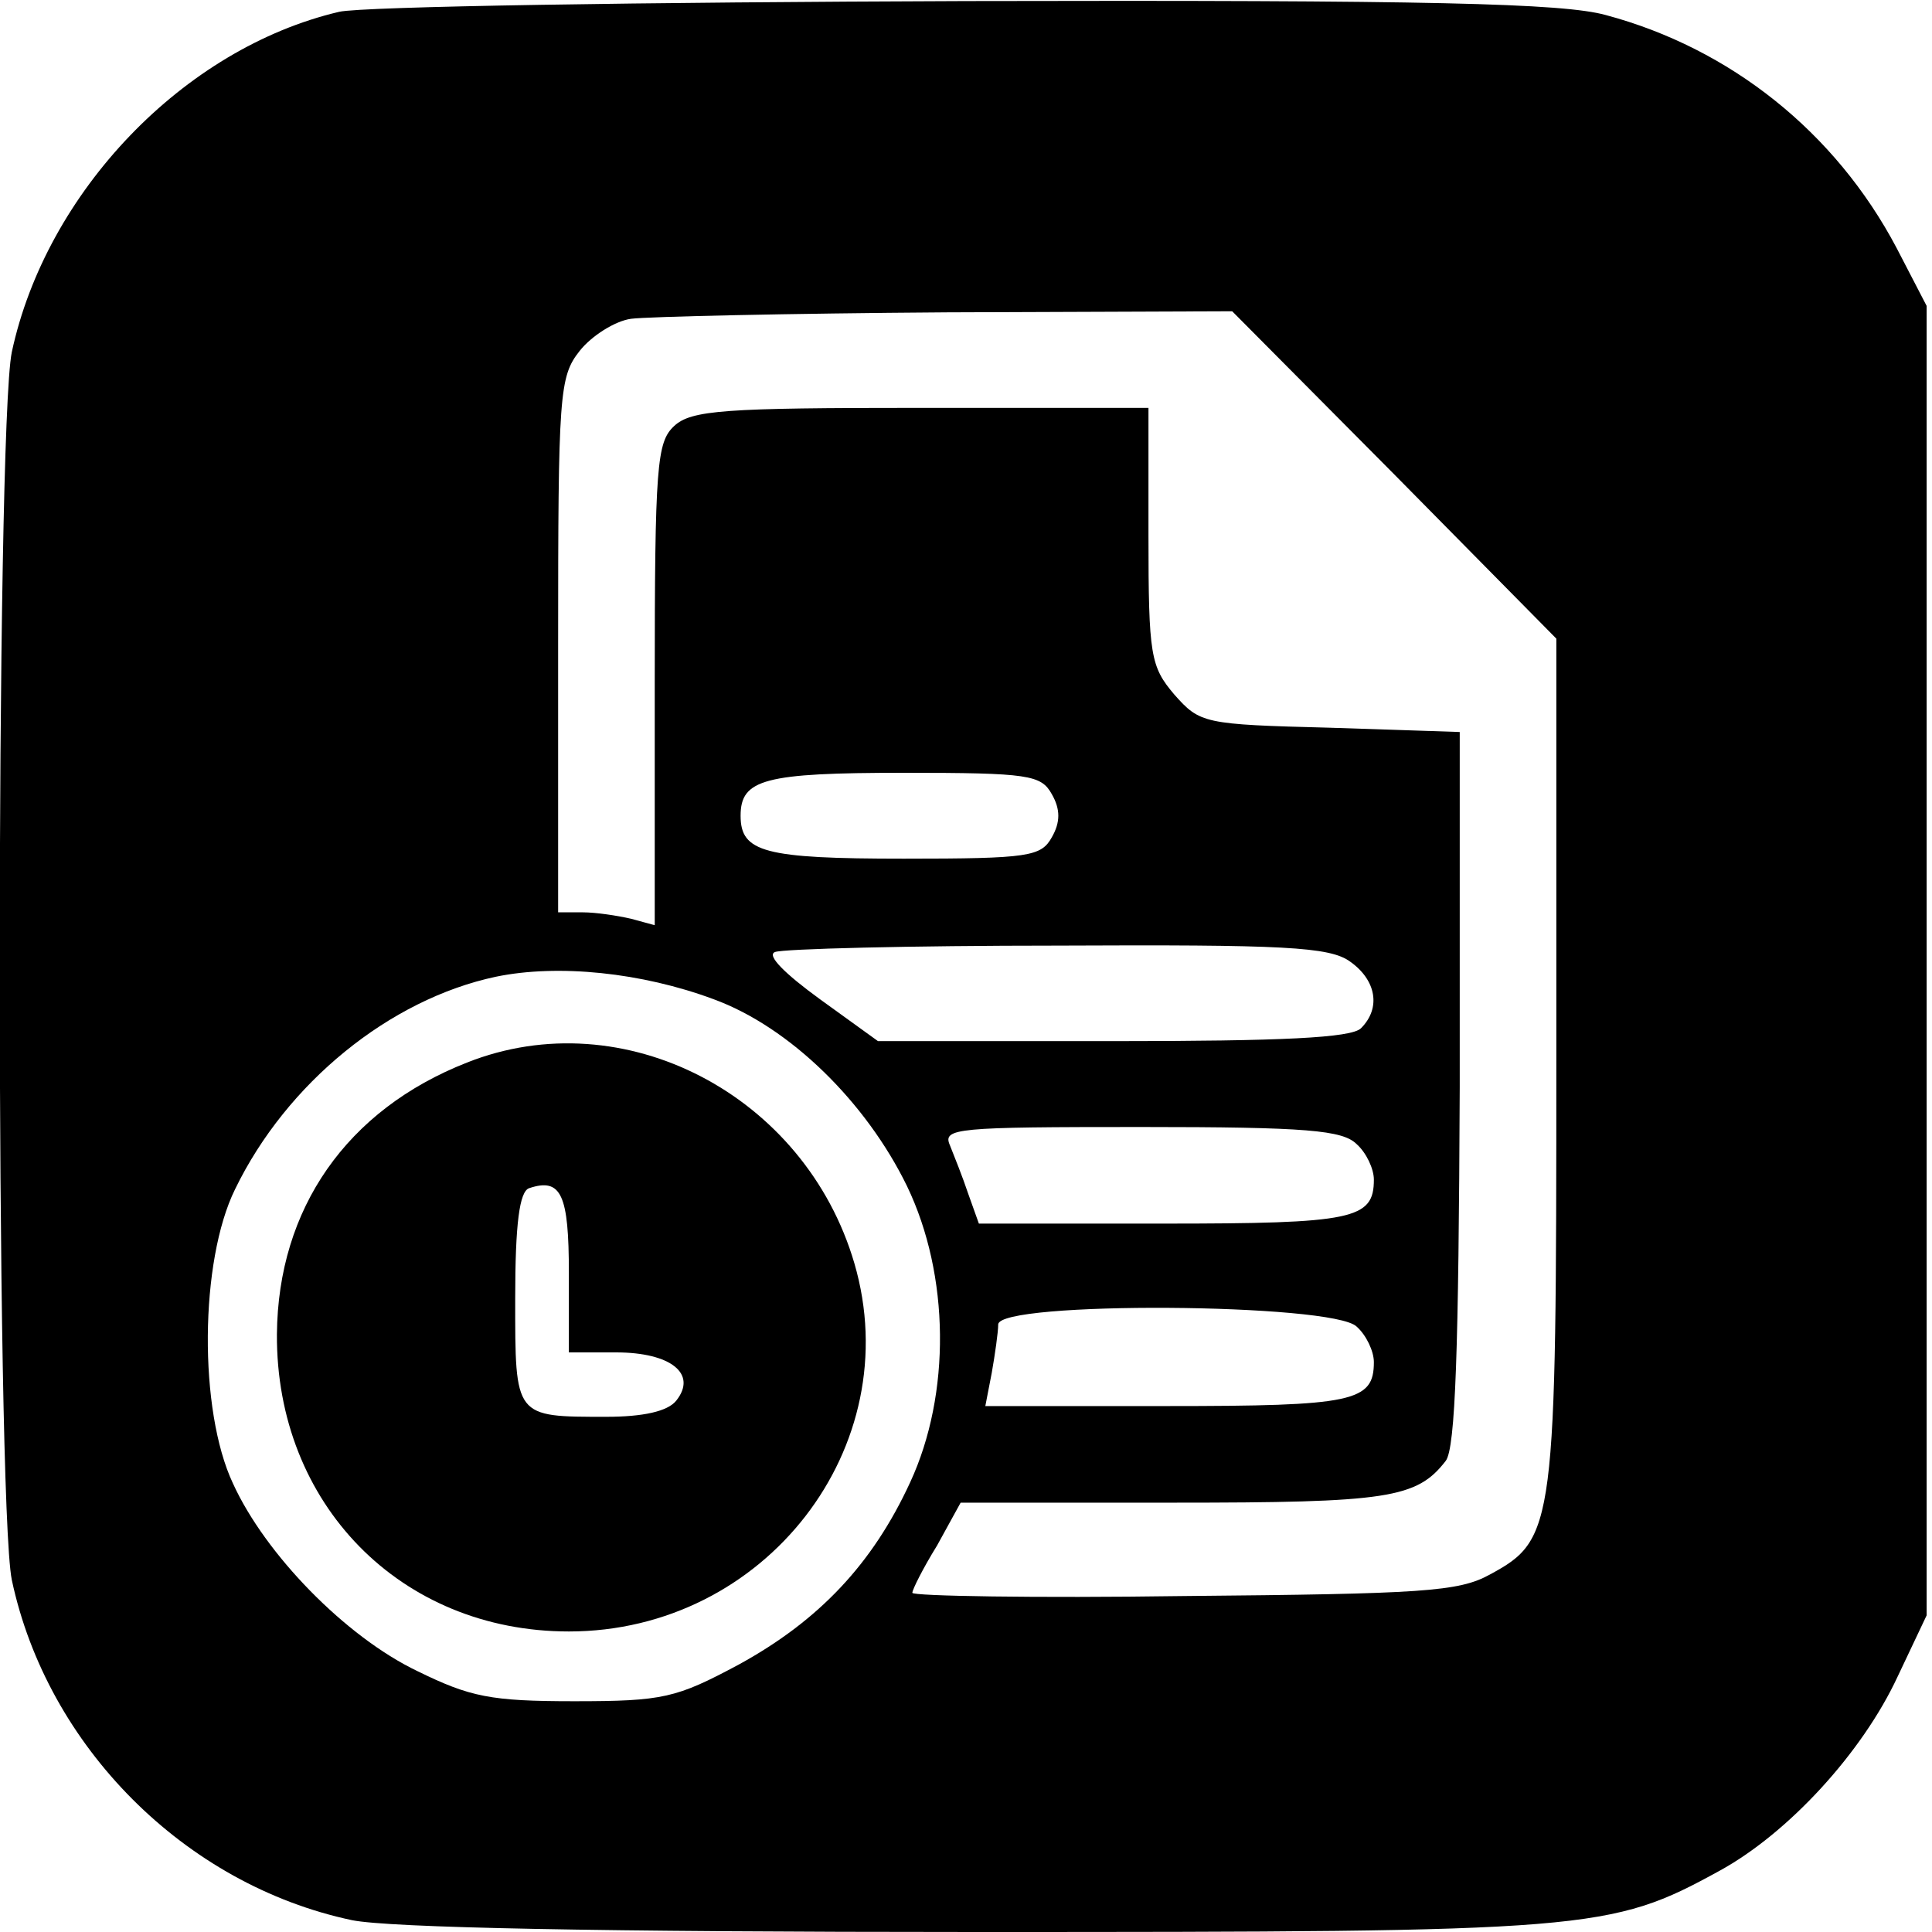
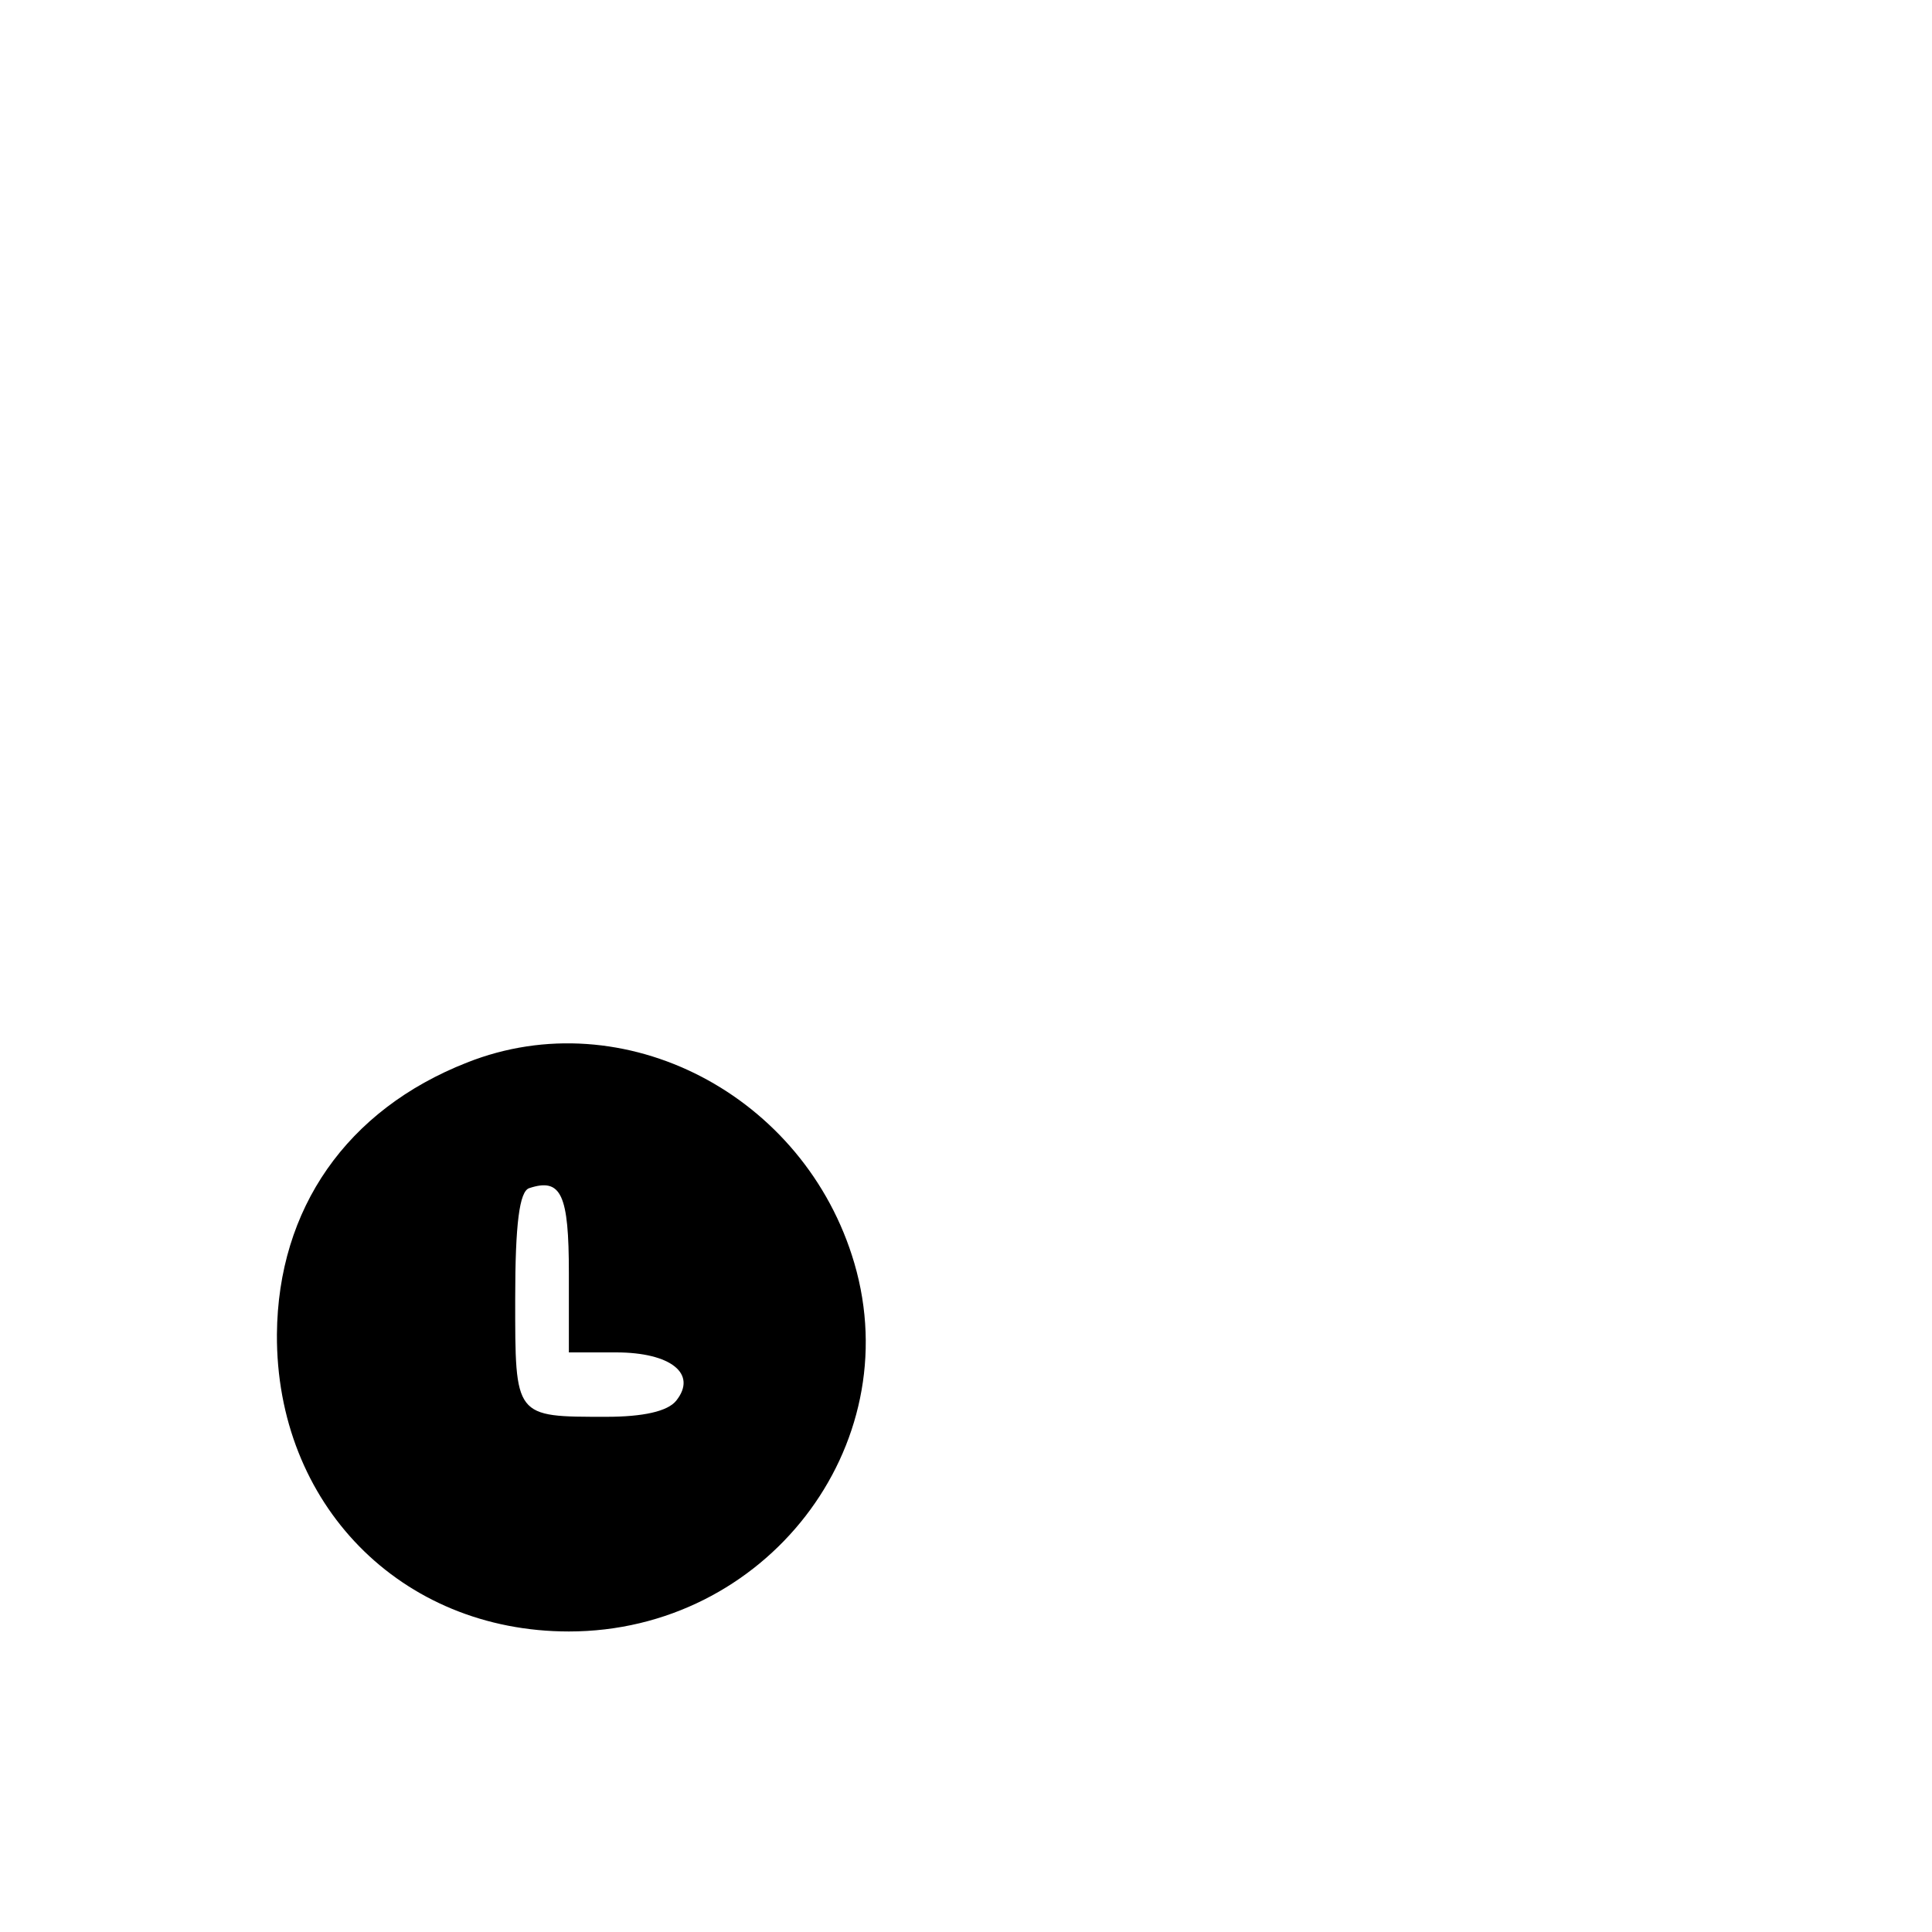
<svg xmlns="http://www.w3.org/2000/svg" version="1.0" width="180pt" height="180pt" viewBox="0 0 180 180" preserveAspectRatio="xMidYMid meet">
  <g transform="translate(0,180) scale(0.1,-0.1)" fill="#000000" stroke="none">
-     <path d="M316 1789 c-145 -34 -273 -168 -305 -317 -15 -73 -15 -1070 0 -1144 33 -155 161 -284 317 -317 35 -7 228 -11 580 -11 574 0 592 1 694 57 64 35 133 110 166 181 l27 57 0 610 0 610 -28 54 c-57 108 -155 186 -271 217 -40 11 -164 14 -596 13 -300 -1 -562 -5 -584 -10z m983 -431 l151 -153 0 -393 c0 -435 -1 -446 -62 -479 -29 -16 -63 -18 -285 -20 -139 -2 -253 0 -253 3 0 3 10 23 23 44 l22 40 198 0 c200 0 227 4 254 39 9 12 12 103 13 348 l0 331 -121 4 c-118 3 -121 4 -145 31 -22 26 -24 36 -24 148 l0 119 -212 0 c-183 0 -214 -2 -230 -17 -16 -15 -18 -36 -18 -241 l0 -224 -22 6 c-13 3 -33 6 -45 6 l-23 0 0 249 c0 234 1 250 20 274 11 14 33 28 48 30 15 2 147 5 294 6 l266 1 151 -152z m-319 -298 c8 -14 8 -26 0 -40 -10 -18 -21 -20 -138 -20 -130 0 -152 6 -152 40 0 34 22 40 152 40 117 0 128 -2 138 -20z m278 -156 c24 -17 29 -43 10 -62 -9 -9 -74 -12 -231 -12 l-219 0 -54 39 c-33 24 -50 41 -42 44 7 3 126 6 263 6 211 1 254 -1 273 -15z m-593 -35 c71 -26 142 -96 180 -174 40 -83 41 -194 3 -276 -35 -76 -85 -129 -160 -170 -58 -31 -70 -34 -153 -34 -78 0 -97 4 -146 28 -67 32 -142 109 -172 175 -32 68 -31 207 2 274 48 99 144 177 243 198 58 12 136 4 203 -21z m599 -135 c9 -8 16 -23 16 -33 0 -37 -19 -41 -196 -41 l-172 0 -10 28 c-5 15 -13 35 -17 45 -7 16 6 17 178 17 155 0 188 -3 201 -16z m0 -170 c9 -8 16 -23 16 -33 0 -37 -19 -41 -193 -41 l-169 0 6 31 c3 17 6 38 6 45 0 22 312 20 334 -2z" />
    <path d="M435 810 c-112 -44 -176 -136 -177 -253 -1 -158 115 -277 272 -277 183 0 316 172 266 343 -46 157 -215 245 -361 187z m95 -196 l0 -74 44 0 c51 0 76 -20 56 -45 -8 -10 -31 -15 -65 -15 -86 0 -85 -1 -85 110 0 70 4 100 13 103 30 10 37 -6 37 -79z" />
  </g>
</svg>